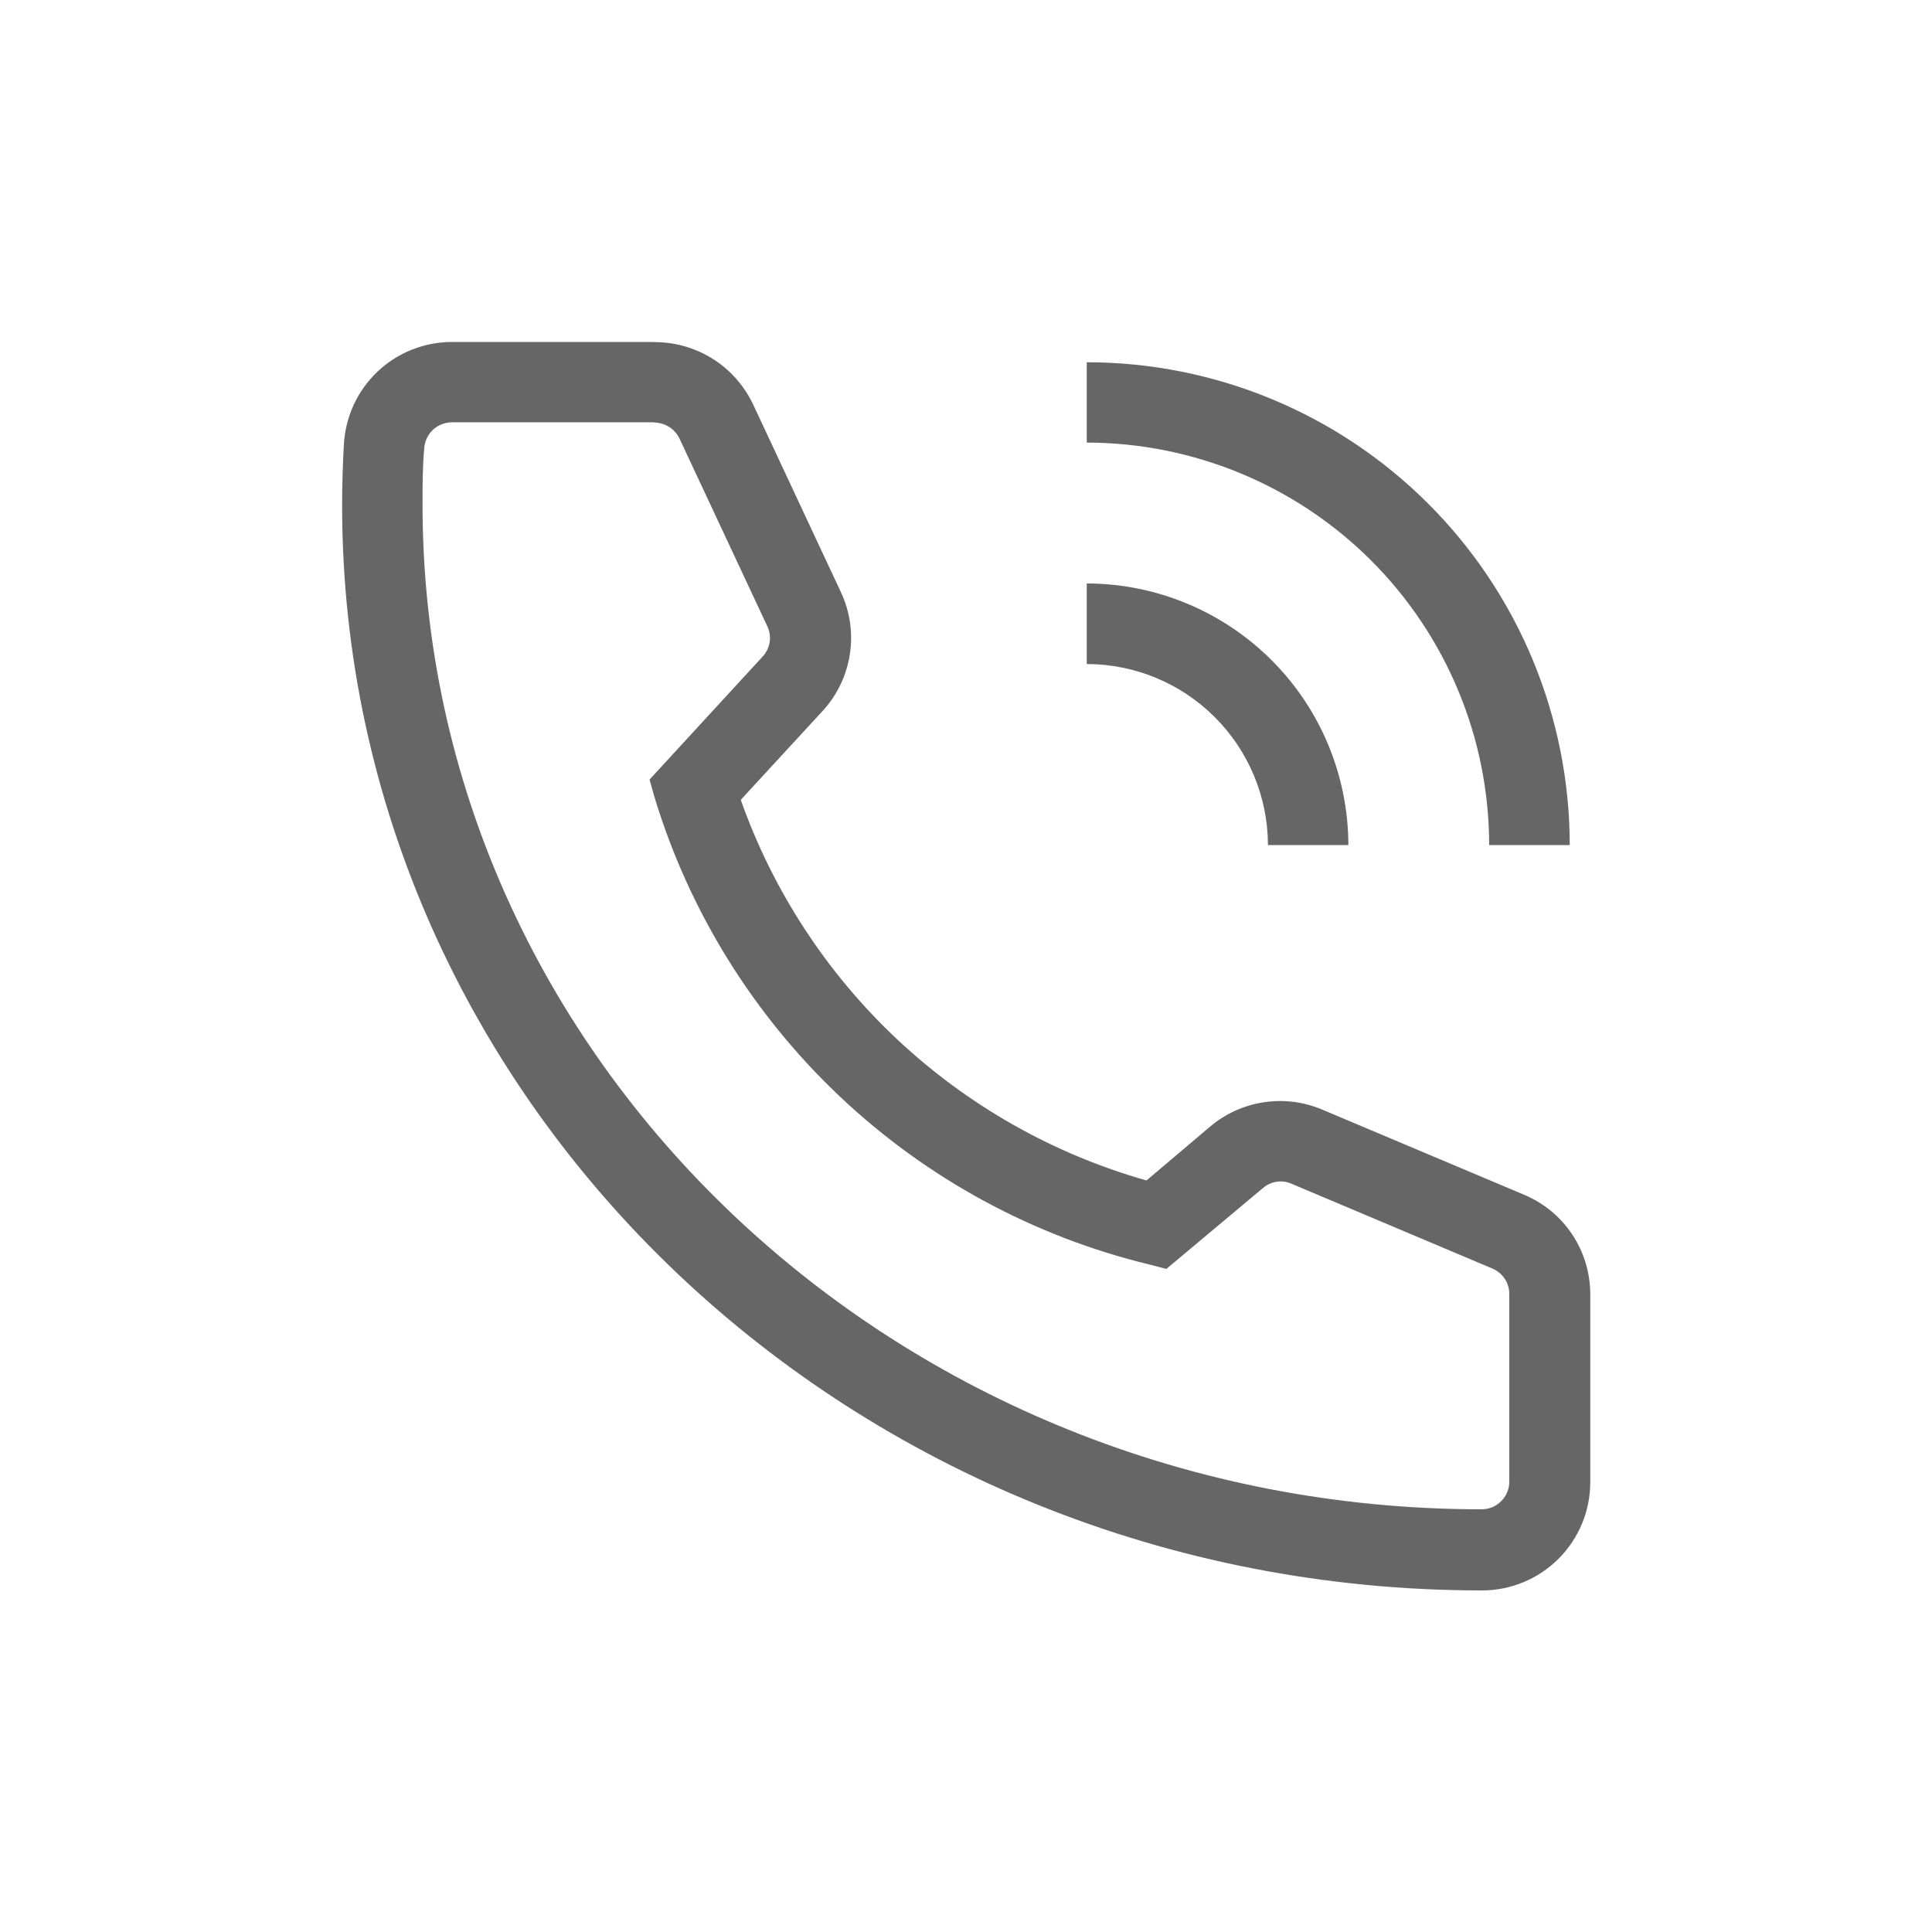
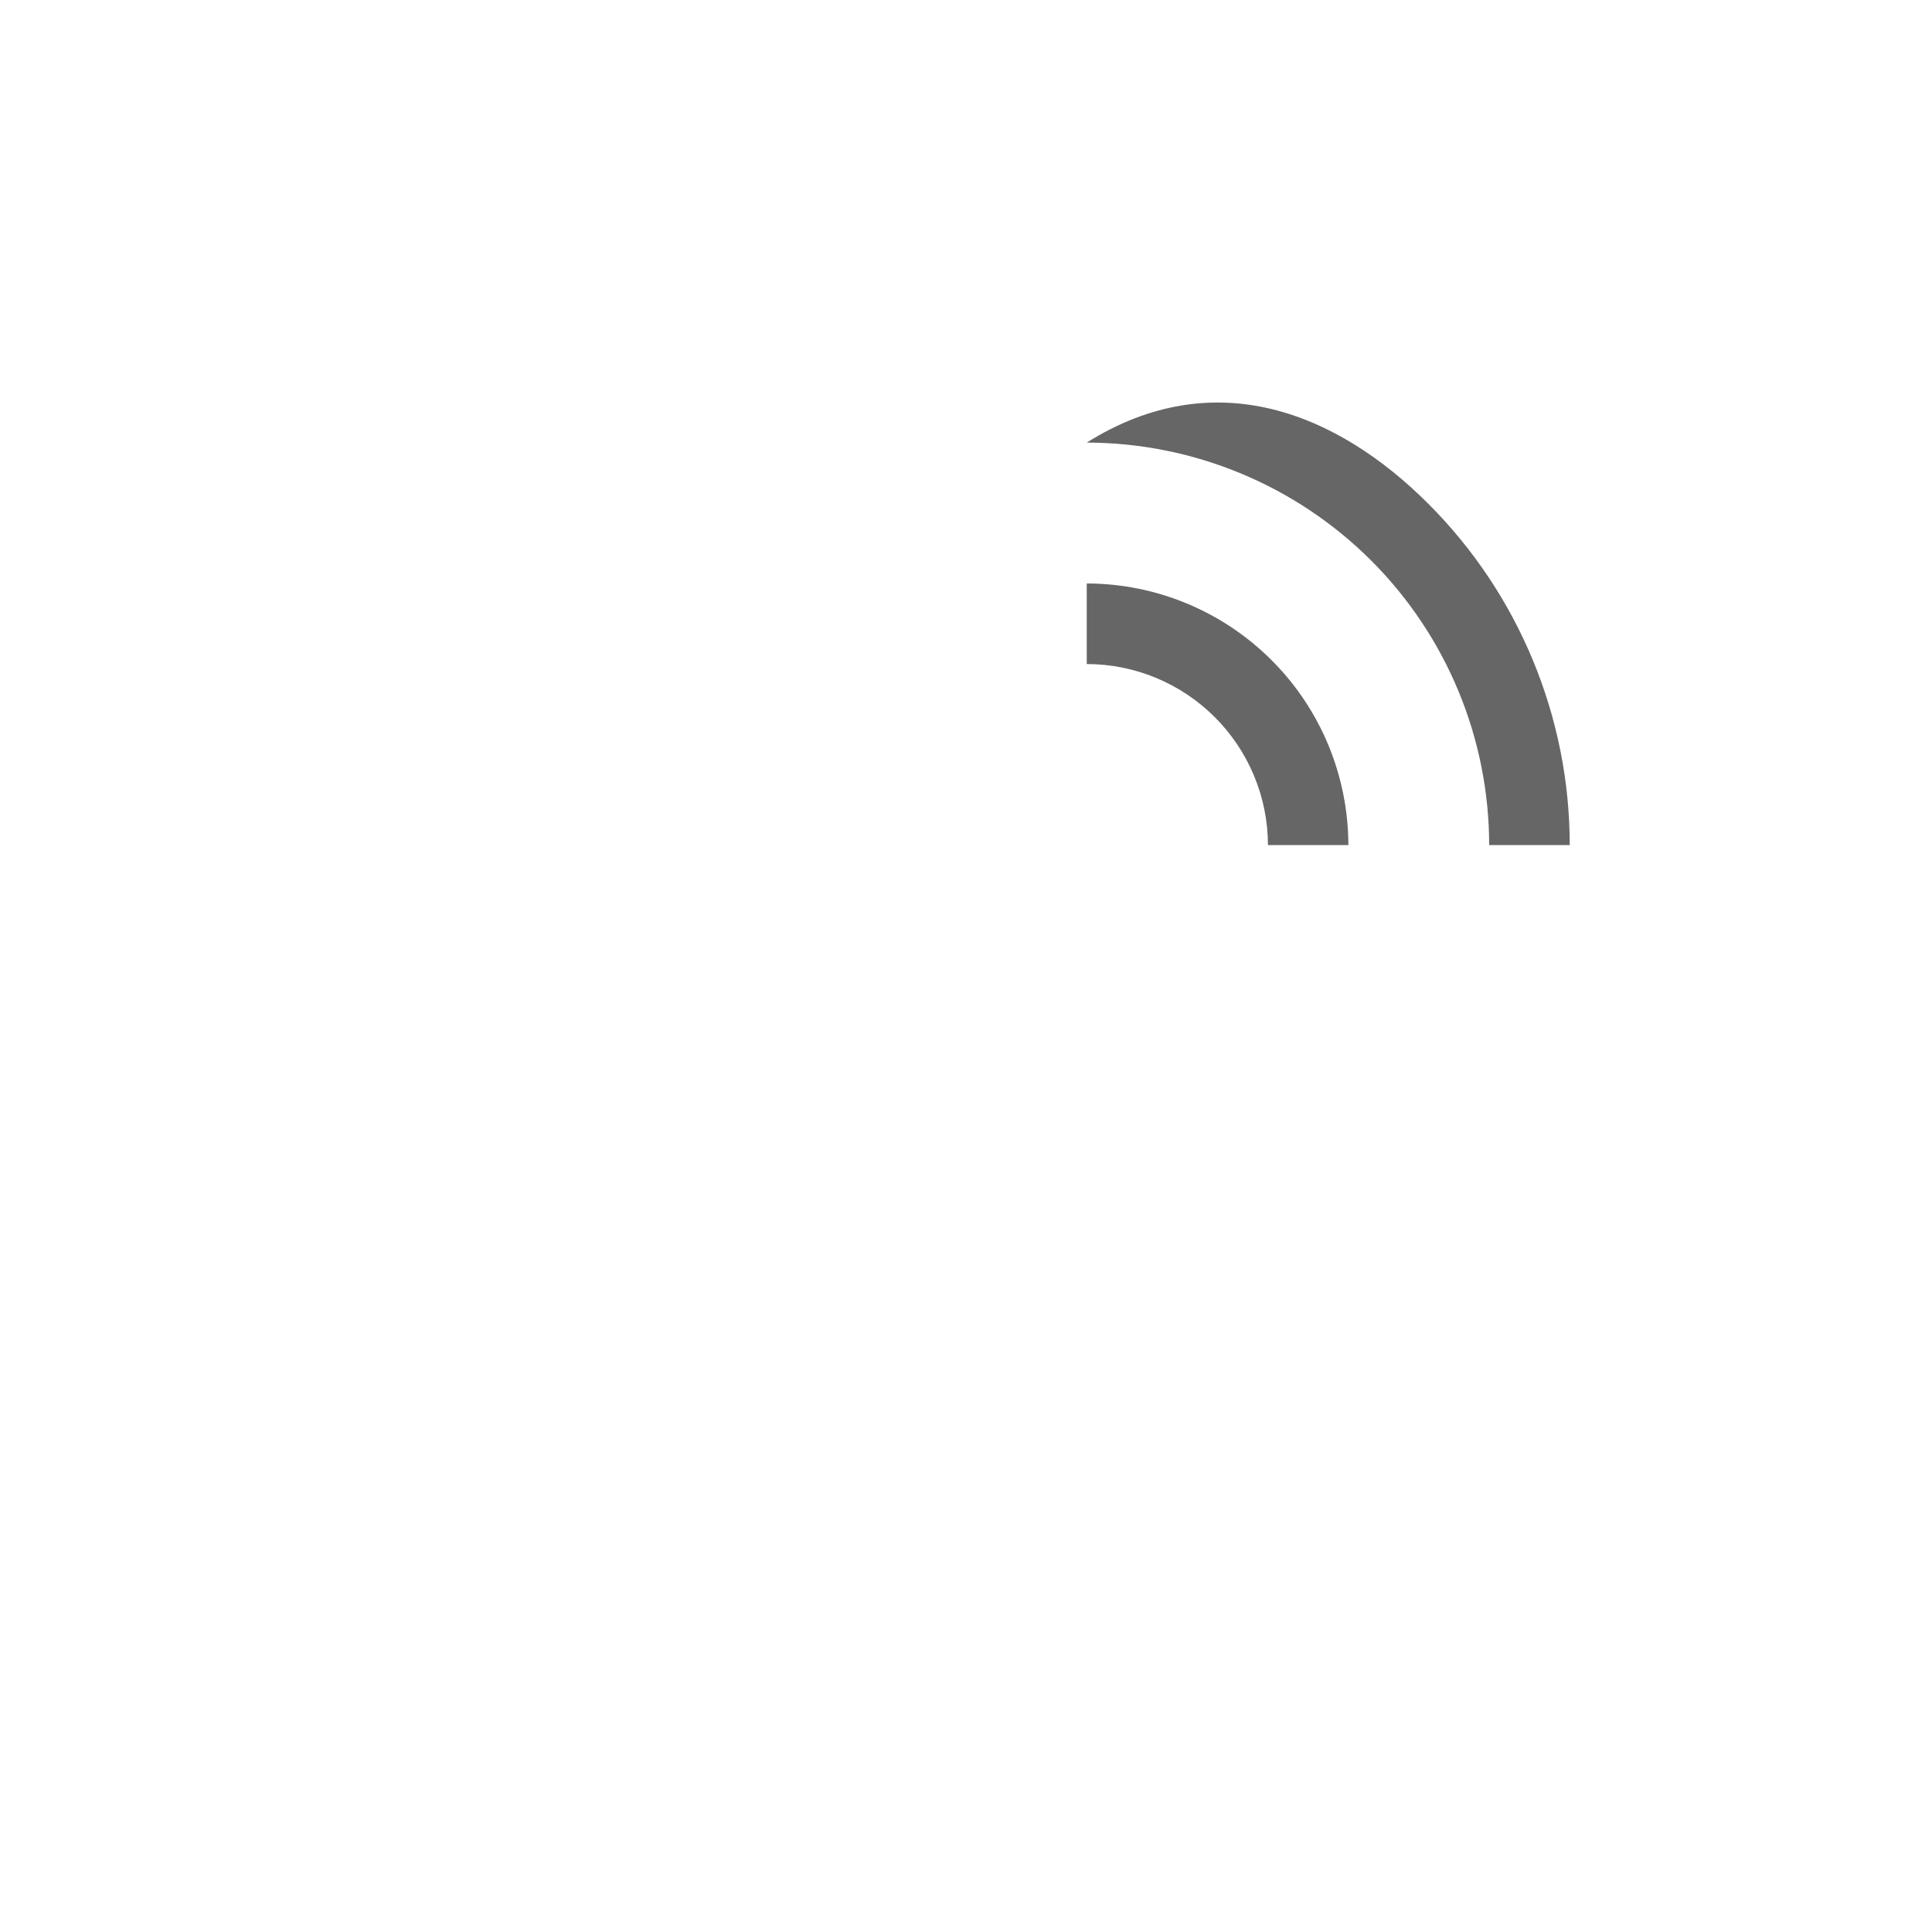
<svg xmlns="http://www.w3.org/2000/svg" width="24" height="24" viewBox="0 0 24 24" fill="none">
  <g clip-path="url(#clip0_453_3875)">
-     <path d="M8.129 5.249C8.194 5.25 8.258 5.269 8.313 5.304C8.368 5.339 8.413 5.389 8.441 5.448L9.53 7.776C9.561 7.839 9.571 7.909 9.561 7.977C9.55 8.046 9.518 8.11 9.47 8.16L8.069 9.684L8.131 9.905C8.563 11.325 9.358 12.607 10.437 13.625C11.516 14.643 12.842 15.362 14.285 15.71L14.489 15.763L15.689 14.758C15.751 14.705 15.829 14.676 15.91 14.676C15.956 14.676 16.002 14.686 16.044 14.705L18.55 15.763C18.61 15.791 18.661 15.836 18.697 15.892C18.732 15.948 18.75 16.014 18.749 16.08V18.406C18.749 18.451 18.74 18.495 18.723 18.537C18.706 18.579 18.68 18.616 18.648 18.648C18.616 18.68 18.579 18.706 18.537 18.723C18.495 18.74 18.451 18.749 18.406 18.749C11.15 18.749 5.249 13.152 5.249 6.269C5.249 6.029 5.249 5.801 5.27 5.57C5.275 5.482 5.314 5.4 5.378 5.339C5.443 5.279 5.528 5.246 5.616 5.246H8.129M8.129 4.248H5.616C5.272 4.248 4.94 4.379 4.69 4.616C4.44 4.853 4.291 5.176 4.272 5.52C4.258 5.76 4.25 6.022 4.25 6.278C4.25 13.718 10.601 19.757 18.41 19.757C18.767 19.757 19.109 19.615 19.361 19.363C19.613 19.111 19.755 18.769 19.755 18.413V16.08C19.755 15.816 19.678 15.557 19.532 15.337C19.386 15.116 19.177 14.944 18.934 14.842L16.423 13.783C16.195 13.687 15.944 13.655 15.699 13.693C15.453 13.73 15.223 13.834 15.034 13.994L14.242 14.664C13.085 14.336 12.024 13.735 11.147 12.913C10.27 12.09 9.603 11.069 9.202 9.936L10.217 8.834C10.398 8.638 10.516 8.393 10.557 8.129C10.598 7.865 10.559 7.595 10.445 7.354L9.355 5.023C9.246 4.793 9.074 4.597 8.859 4.461C8.643 4.324 8.394 4.251 8.138 4.25L8.129 4.248Z" fill="#666666" />
-     <path d="M19.5 10.498H18.499C18.498 9.172 17.971 7.901 17.034 6.964C16.096 6.027 14.825 5.5 13.5 5.498V4.5C15.091 4.5 16.617 5.132 17.742 6.257C18.867 7.381 19.499 8.907 19.5 10.498Z" fill="#666666" />
+     <path d="M19.5 10.498H18.499C18.498 9.172 17.971 7.901 17.034 6.964C16.096 6.027 14.825 5.5 13.5 5.498C15.091 4.5 16.617 5.132 17.742 6.257C18.867 7.381 19.499 8.907 19.5 10.498Z" fill="#666666" />
    <path d="M16.75 10.498H15.751C15.75 9.901 15.512 9.33 15.09 8.908C14.668 8.487 14.096 8.249 13.5 8.249V7.248C14.361 7.249 15.187 7.592 15.796 8.201C16.406 8.81 16.748 9.636 16.75 10.498Z" fill="#666666" />
  </g>
  <defs>
    <clipPath id="clip0_453_3875">
      <rect width="24" height="24" fill="white" />
    </clipPath>
  </defs>
</svg>